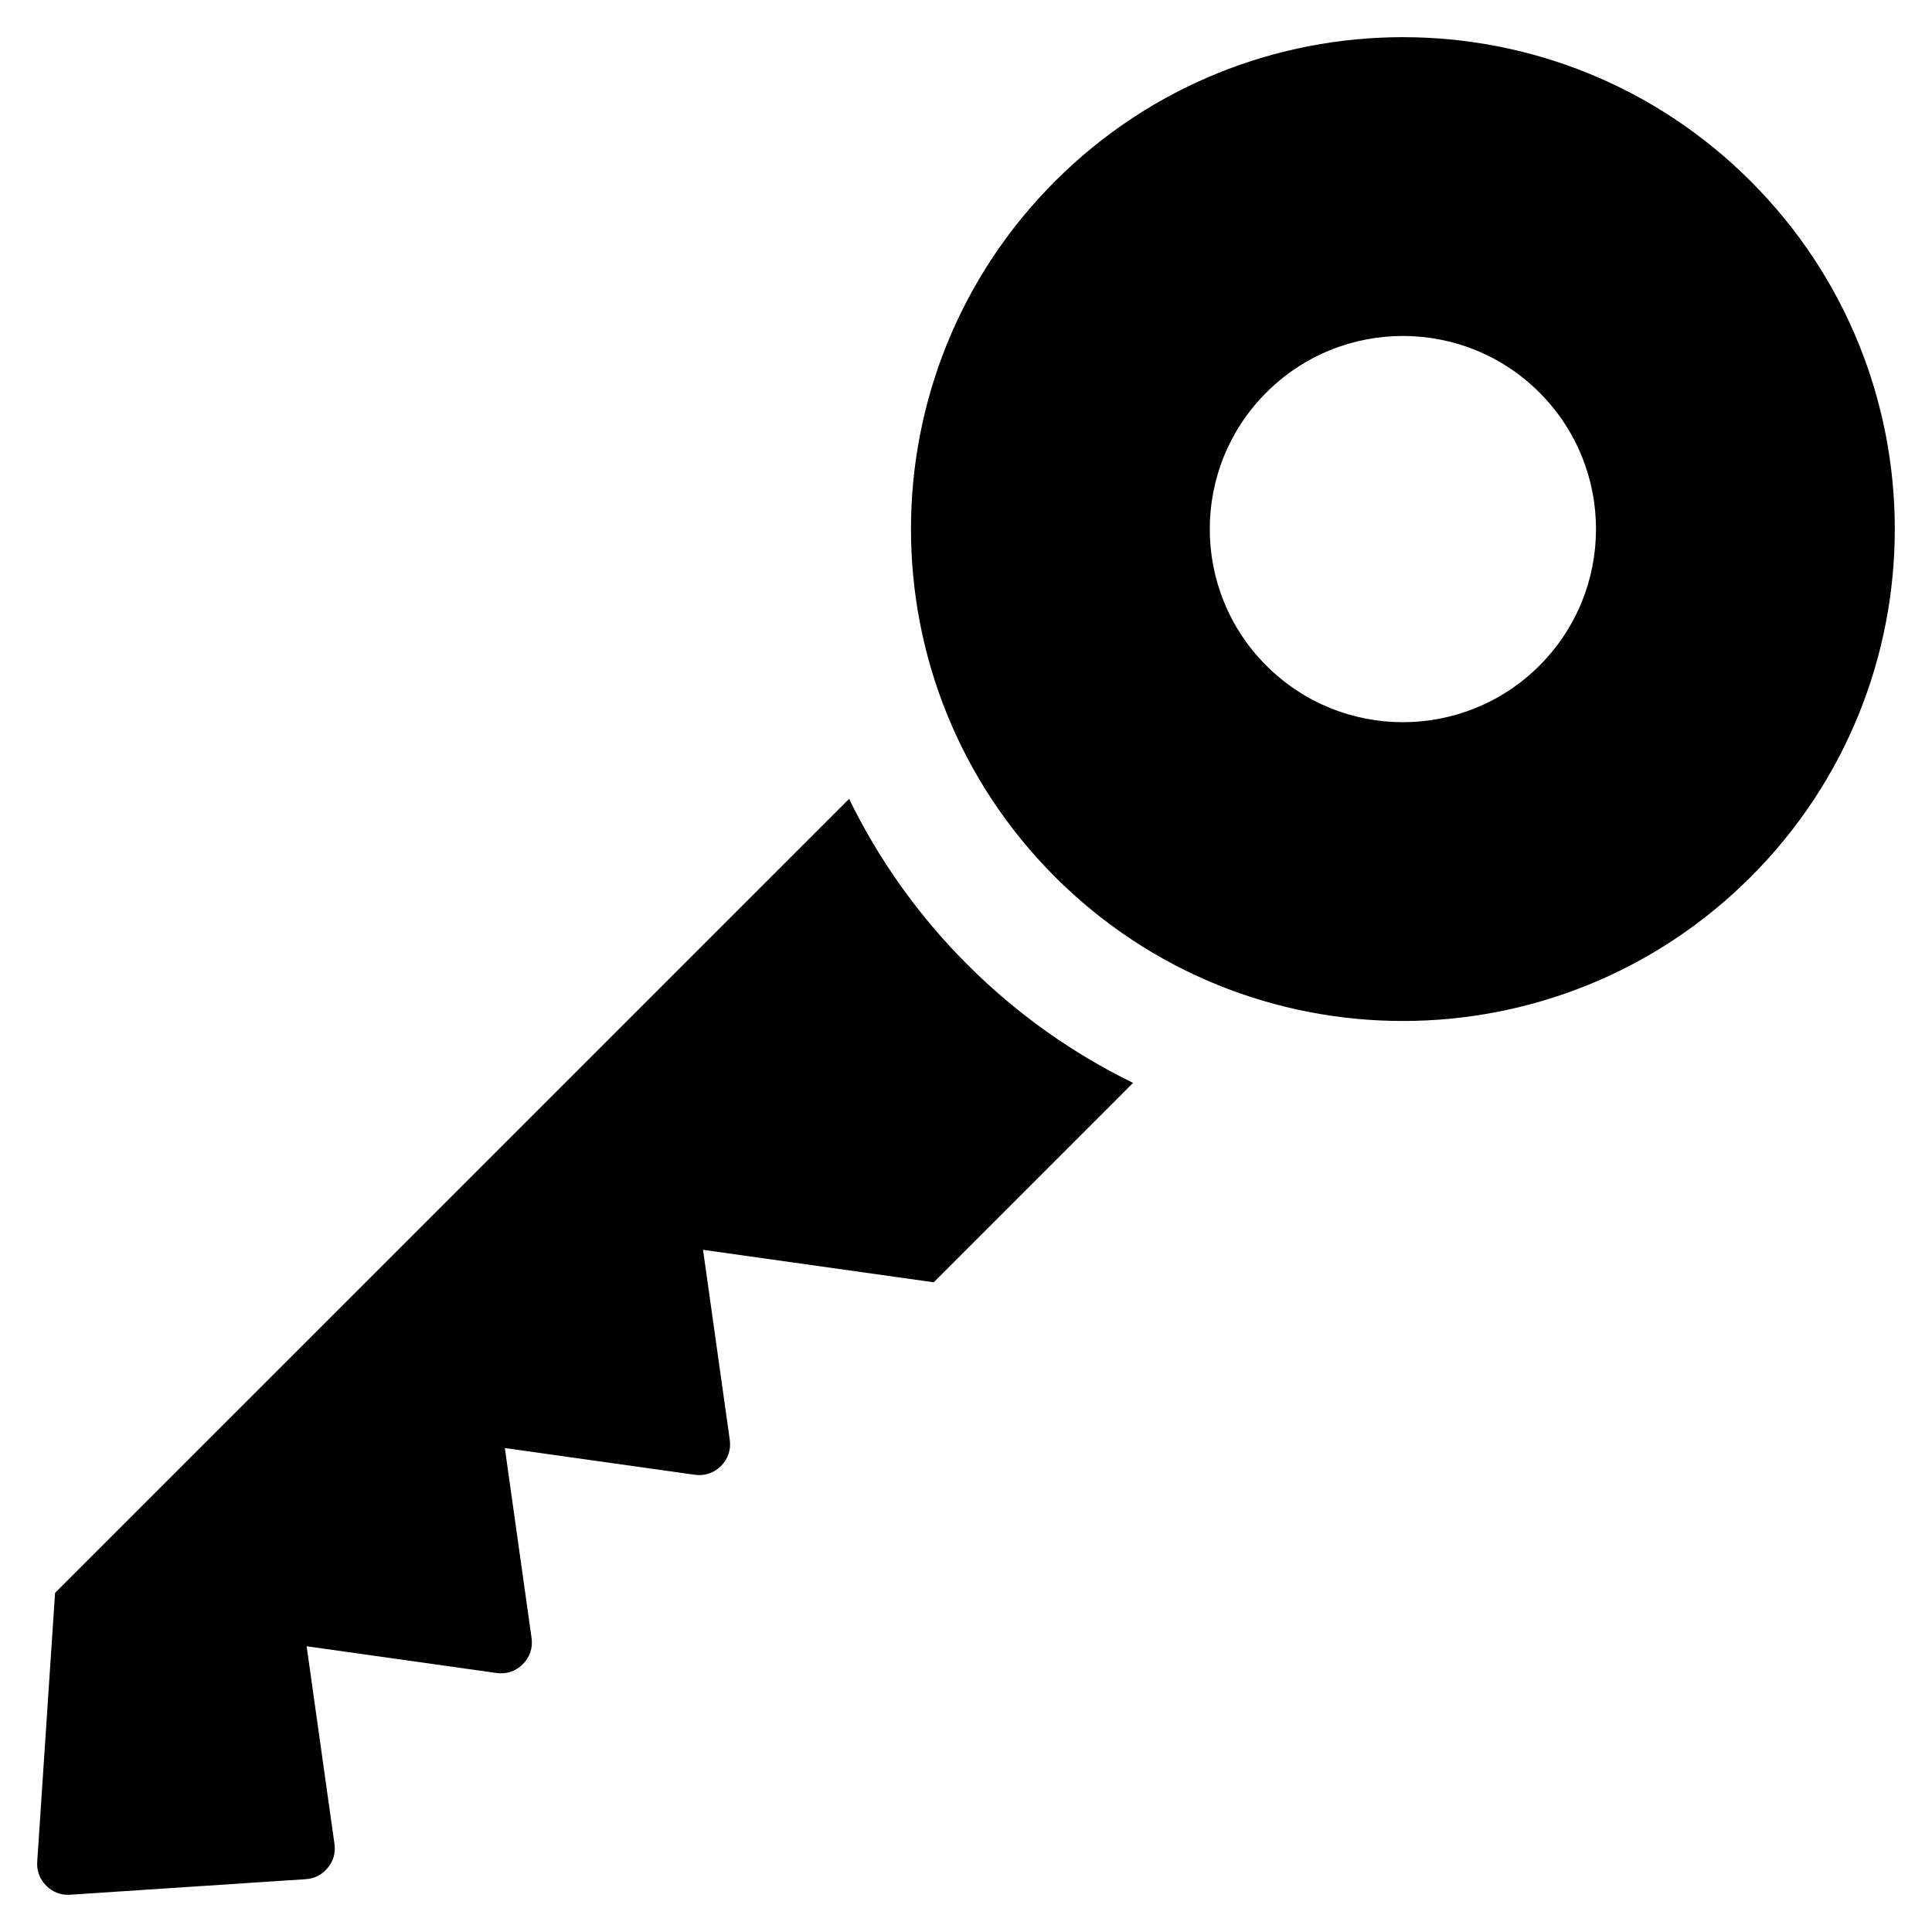
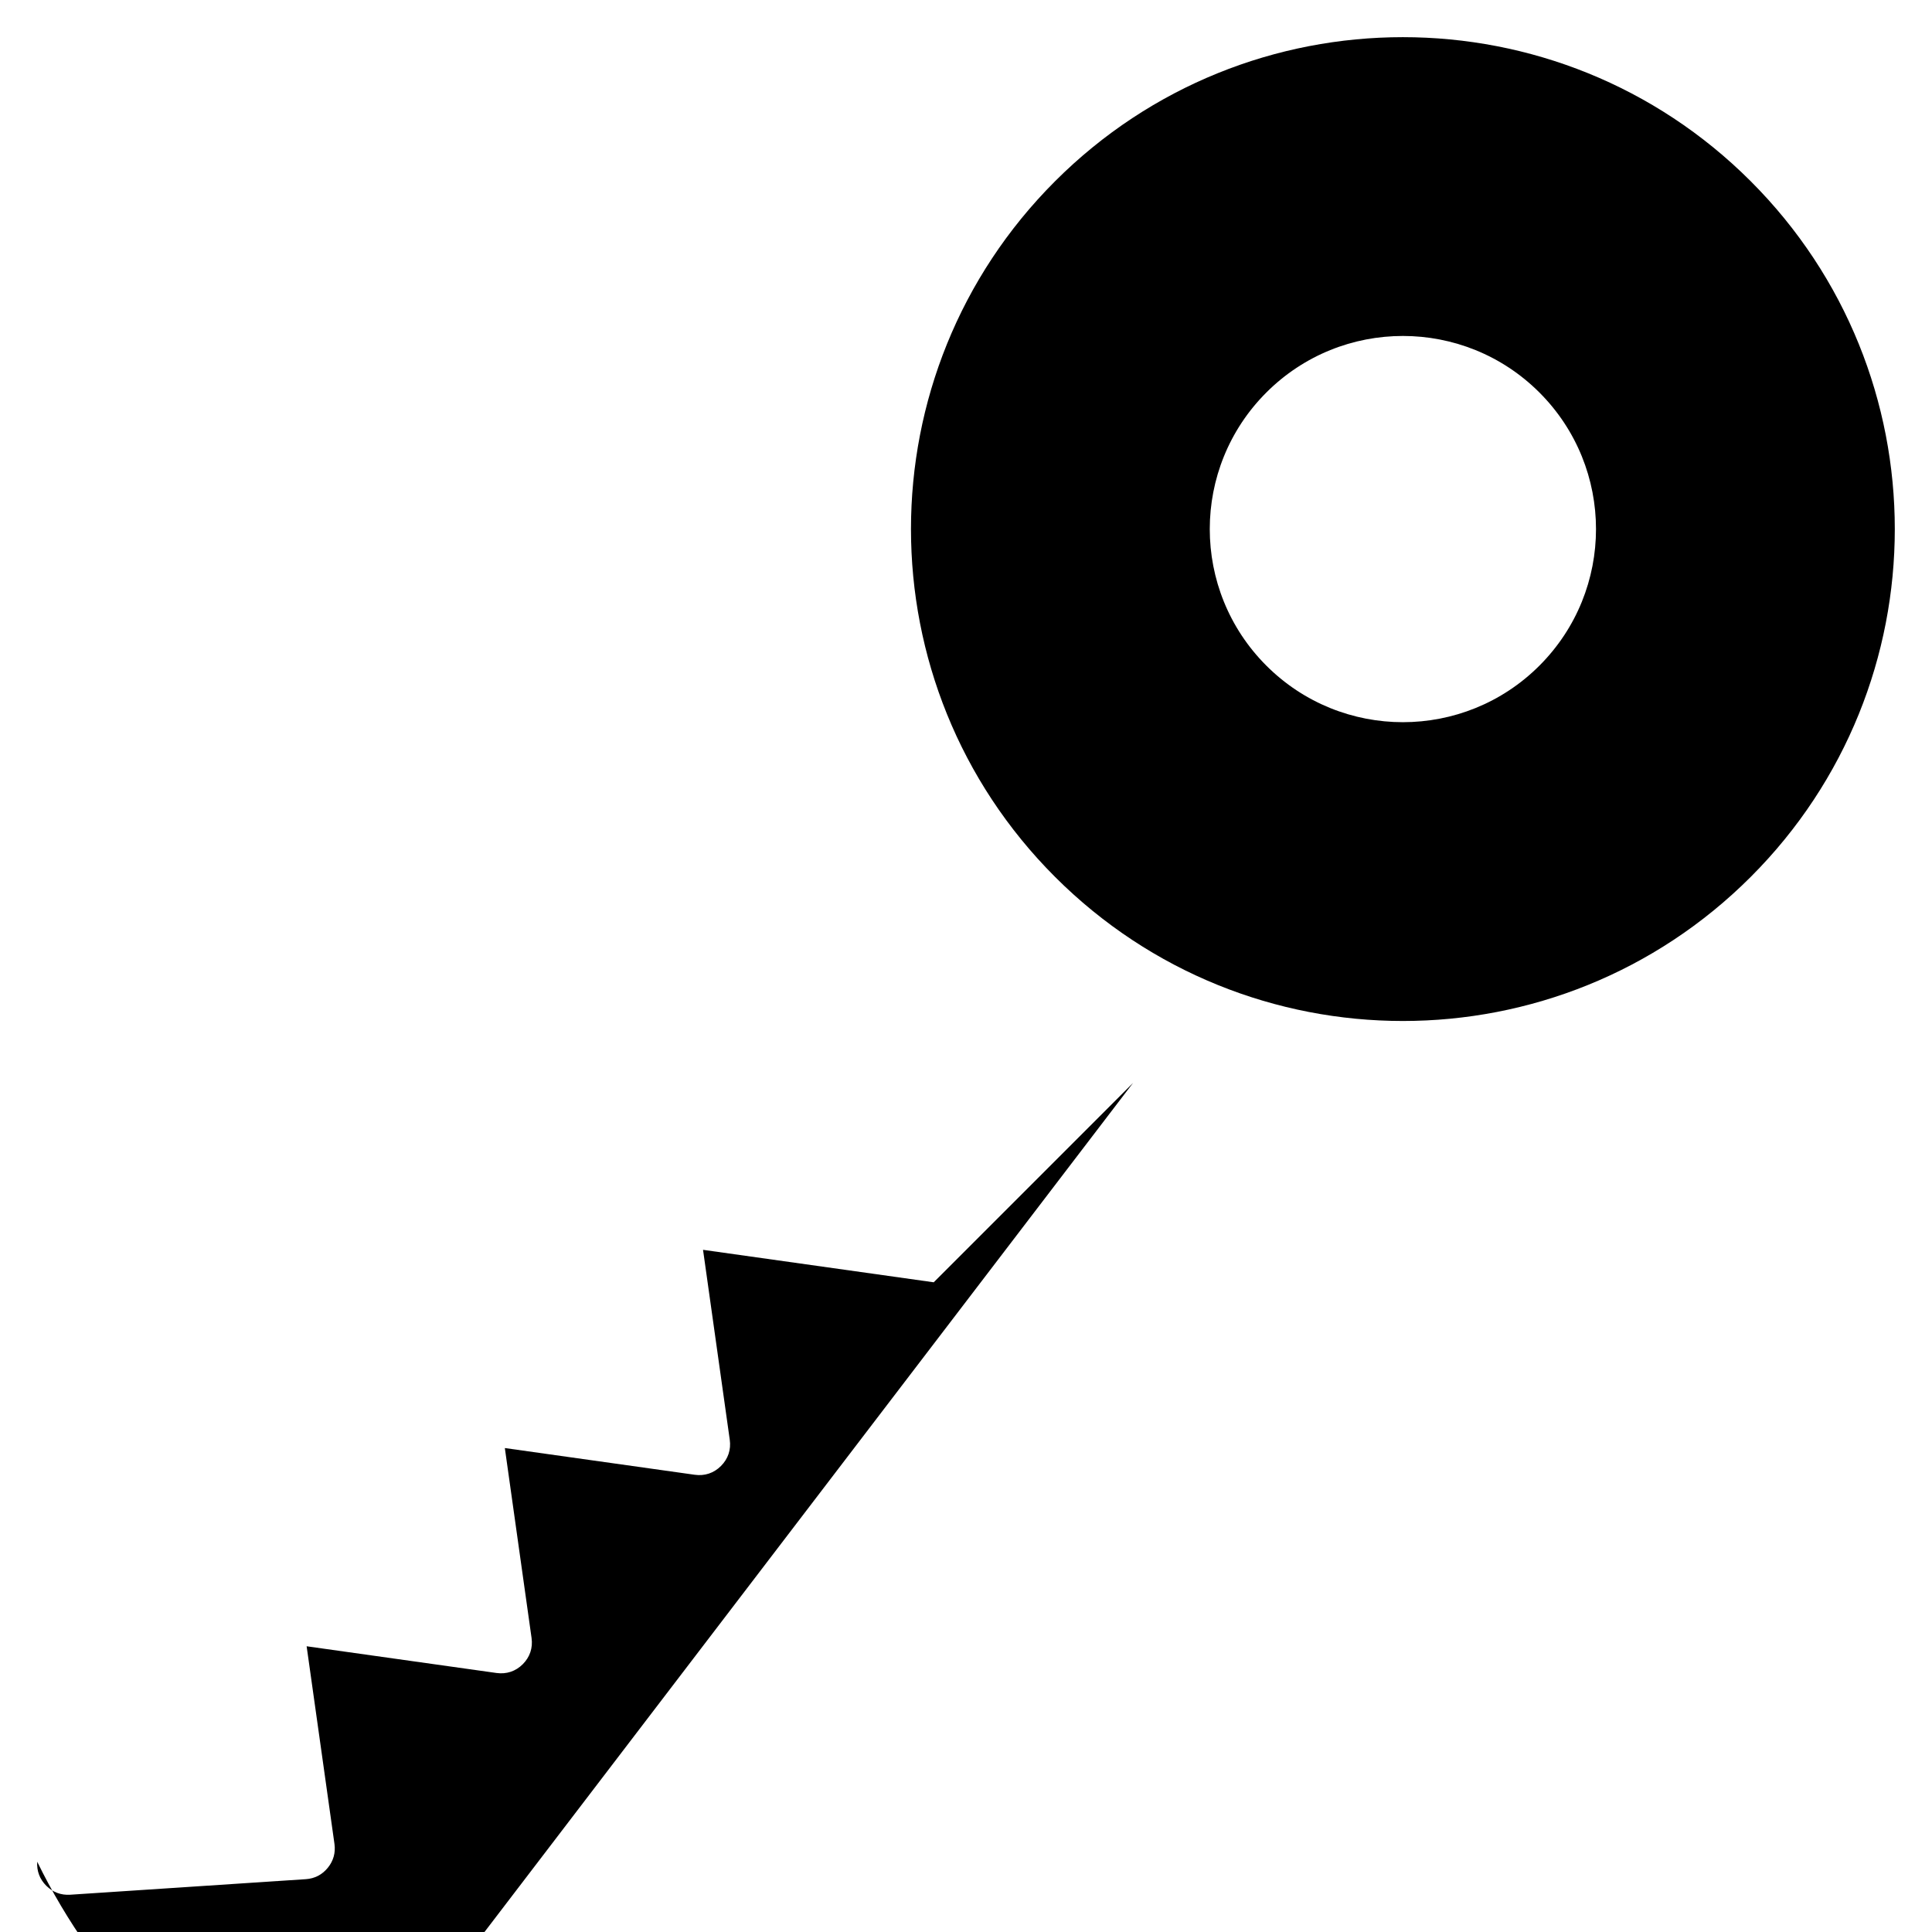
<svg xmlns="http://www.w3.org/2000/svg" fill="#000000" width="800px" height="800px" version="1.1" viewBox="144 144 512 512">
-   <path d="m423.6 192.03c-50.91 50.91-50.91 133.45 0 184.36 50.906 50.91 133.45 50.91 184.36 0 50.91-50.906 50.91-133.45 0-184.36-50.91-50.91-133.46-50.91-184.36 0zm20.676 238.95-52.828 52.84-61.137-8.605 7.082 50.332c0.371 2.637-0.441 5.066-2.328 6.953-1.883 1.883-4.312 2.699-6.953 2.328l-50.324-7.082 7.082 50.332c0.367 2.637-0.441 5.066-2.328 6.953-1.883 1.883-4.312 2.695-6.957 2.328l-50.324-7.082 7.375 52.375c0.324 2.348-0.273 4.488-1.762 6.324-1.496 1.84-3.465 2.863-5.836 3.023l-62.422 4.121c-2.453 0.16-4.625-0.656-6.359-2.387-1.738-1.734-2.551-3.906-2.394-6.359l4.727-71.254 210.43-210.41c7.727 15.863 18.172 30.742 31.352 43.922 13.172 13.172 28.051 23.613 43.91 31.348zm35.316-182.96c19.984-19.984 52.387-19.984 72.371 0 19.992 19.992 19.992 52.391 0 72.379-19.984 19.984-52.387 19.984-72.371 0-19.988-19.988-19.988-52.387 0-72.379z" fill-rule="evenodd" />
+   <path d="m423.6 192.03c-50.91 50.91-50.91 133.45 0 184.36 50.906 50.91 133.45 50.91 184.36 0 50.91-50.906 50.91-133.45 0-184.36-50.91-50.91-133.46-50.91-184.36 0zm20.676 238.95-52.828 52.84-61.137-8.605 7.082 50.332c0.371 2.637-0.441 5.066-2.328 6.953-1.883 1.883-4.312 2.699-6.953 2.328l-50.324-7.082 7.082 50.332c0.367 2.637-0.441 5.066-2.328 6.953-1.883 1.883-4.312 2.695-6.957 2.328l-50.324-7.082 7.375 52.375c0.324 2.348-0.273 4.488-1.762 6.324-1.496 1.84-3.465 2.863-5.836 3.023l-62.422 4.121c-2.453 0.16-4.625-0.656-6.359-2.387-1.738-1.734-2.551-3.906-2.394-6.359c7.727 15.863 18.172 30.742 31.352 43.922 13.172 13.172 28.051 23.613 43.91 31.348zm35.316-182.96c19.984-19.984 52.387-19.984 72.371 0 19.992 19.992 19.992 52.391 0 72.379-19.984 19.984-52.387 19.984-72.371 0-19.988-19.988-19.988-52.387 0-72.379z" fill-rule="evenodd" />
</svg>